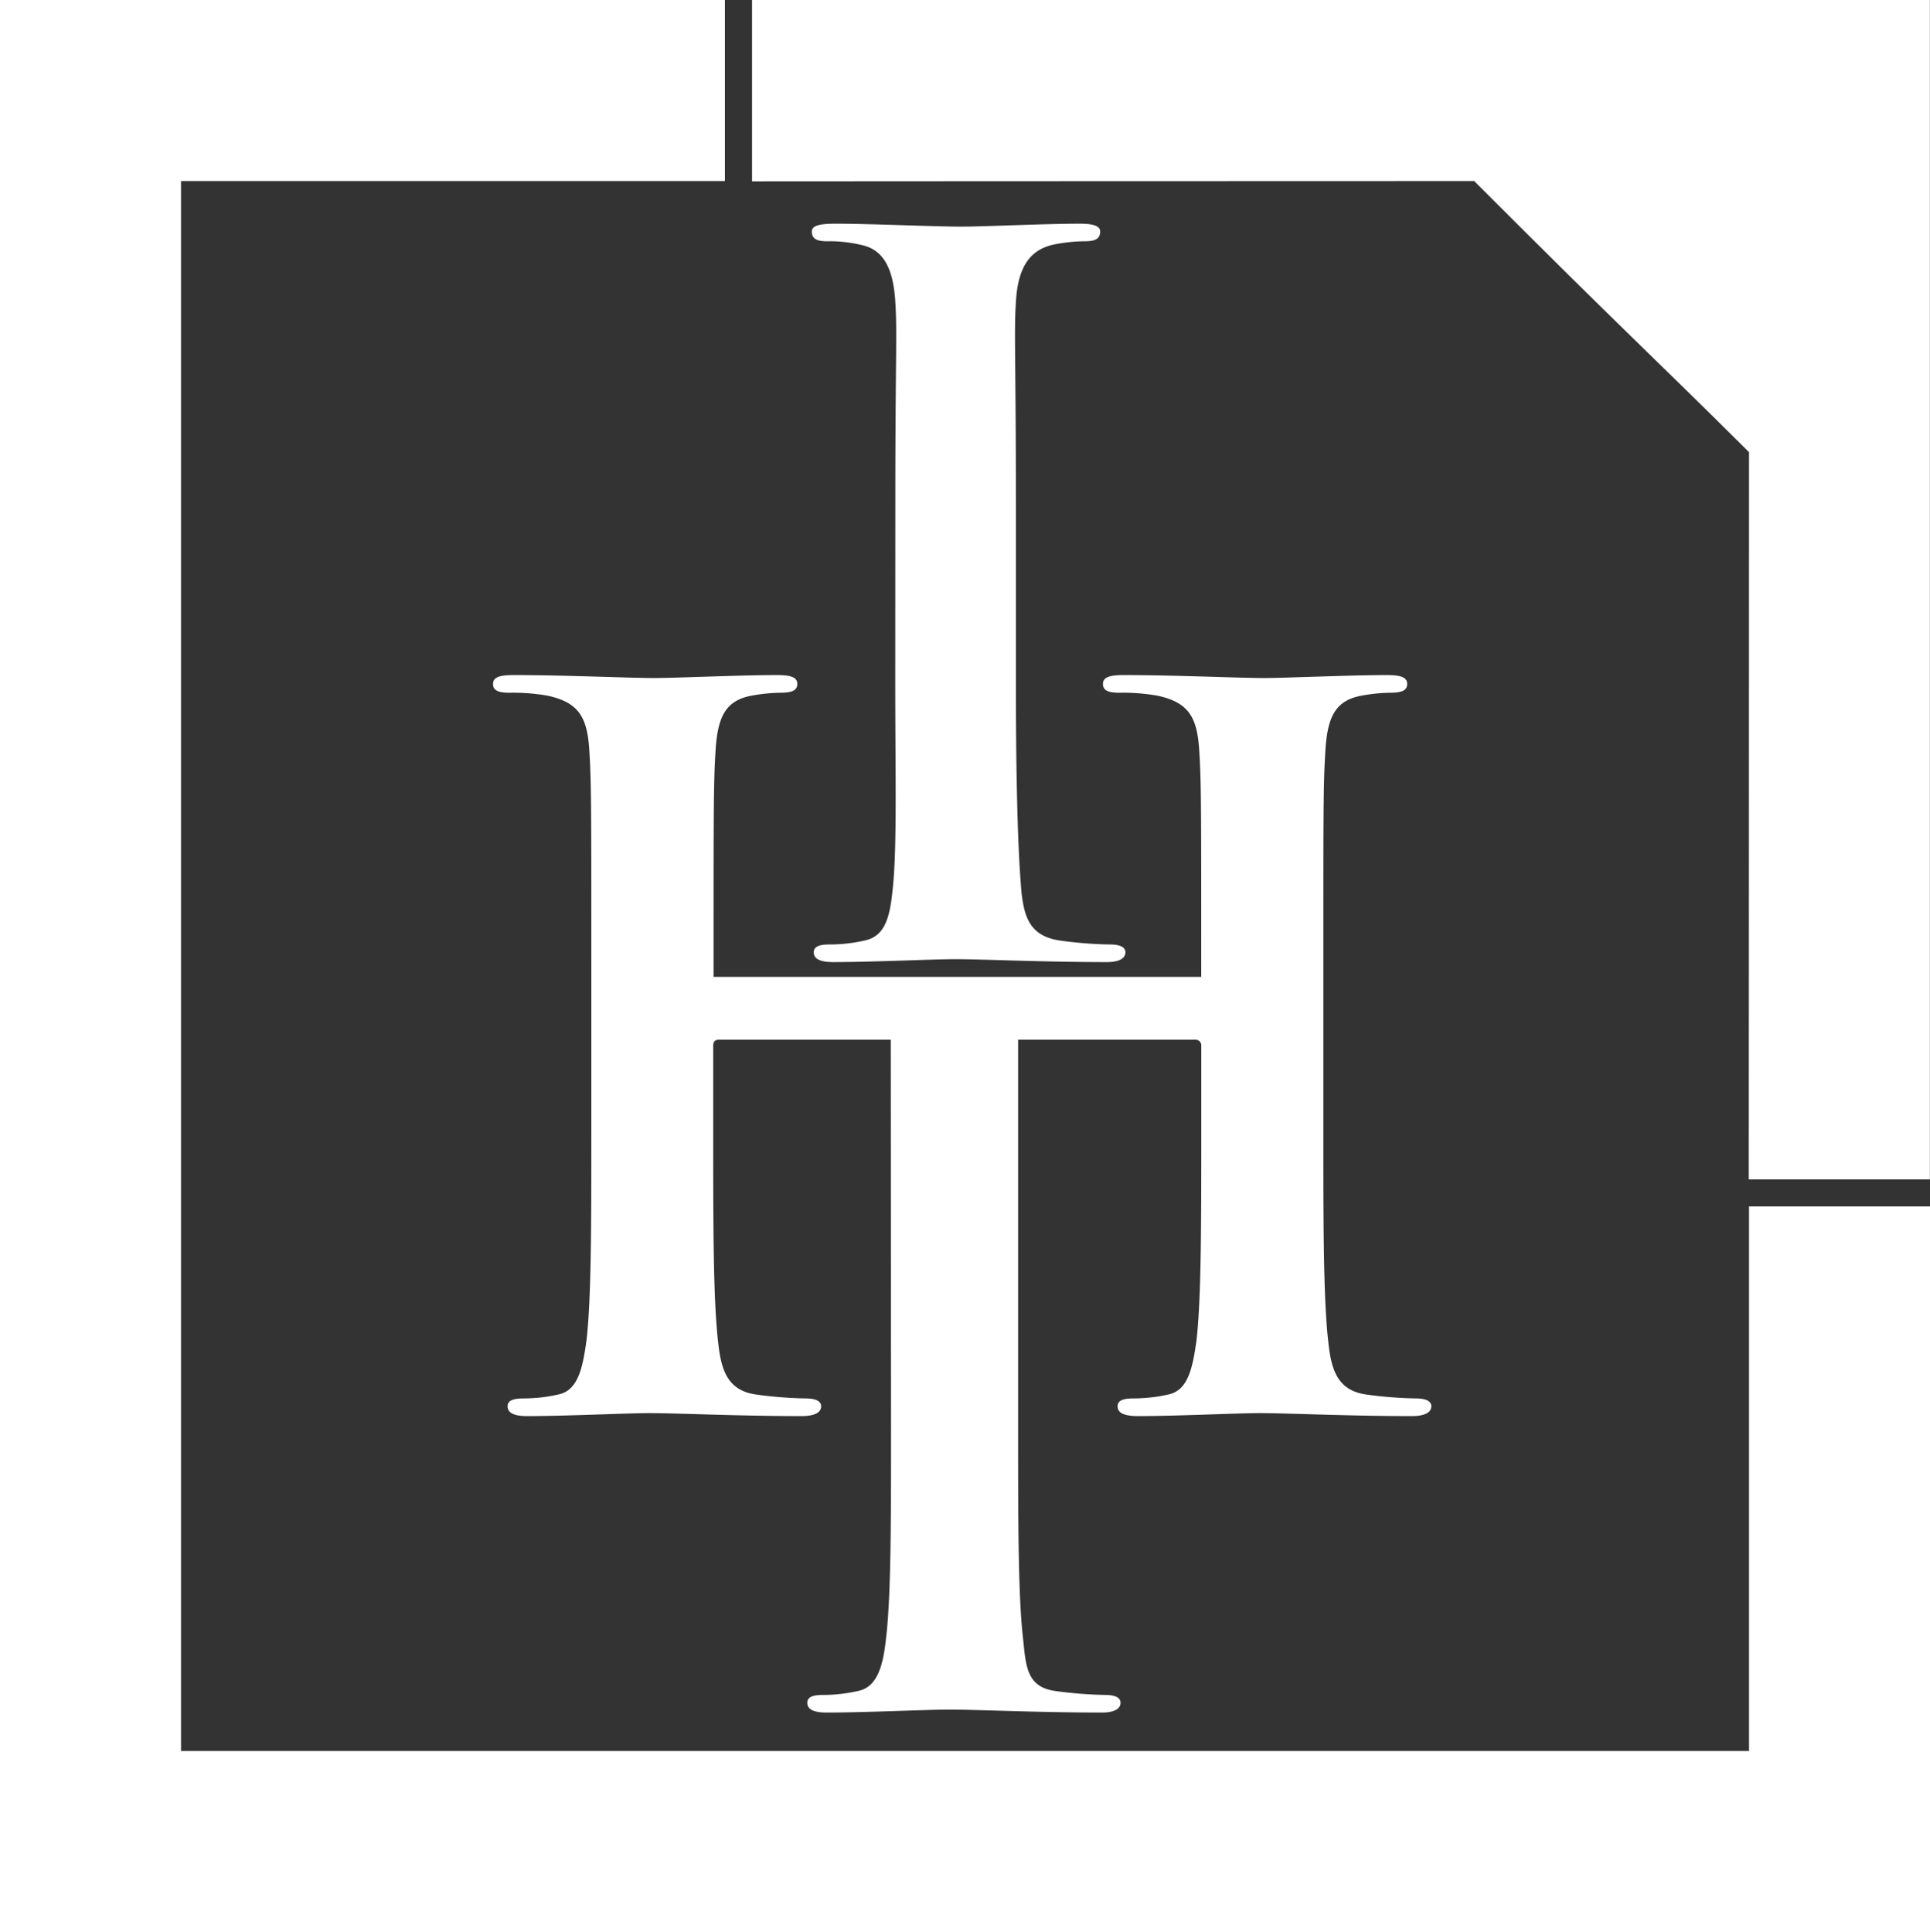
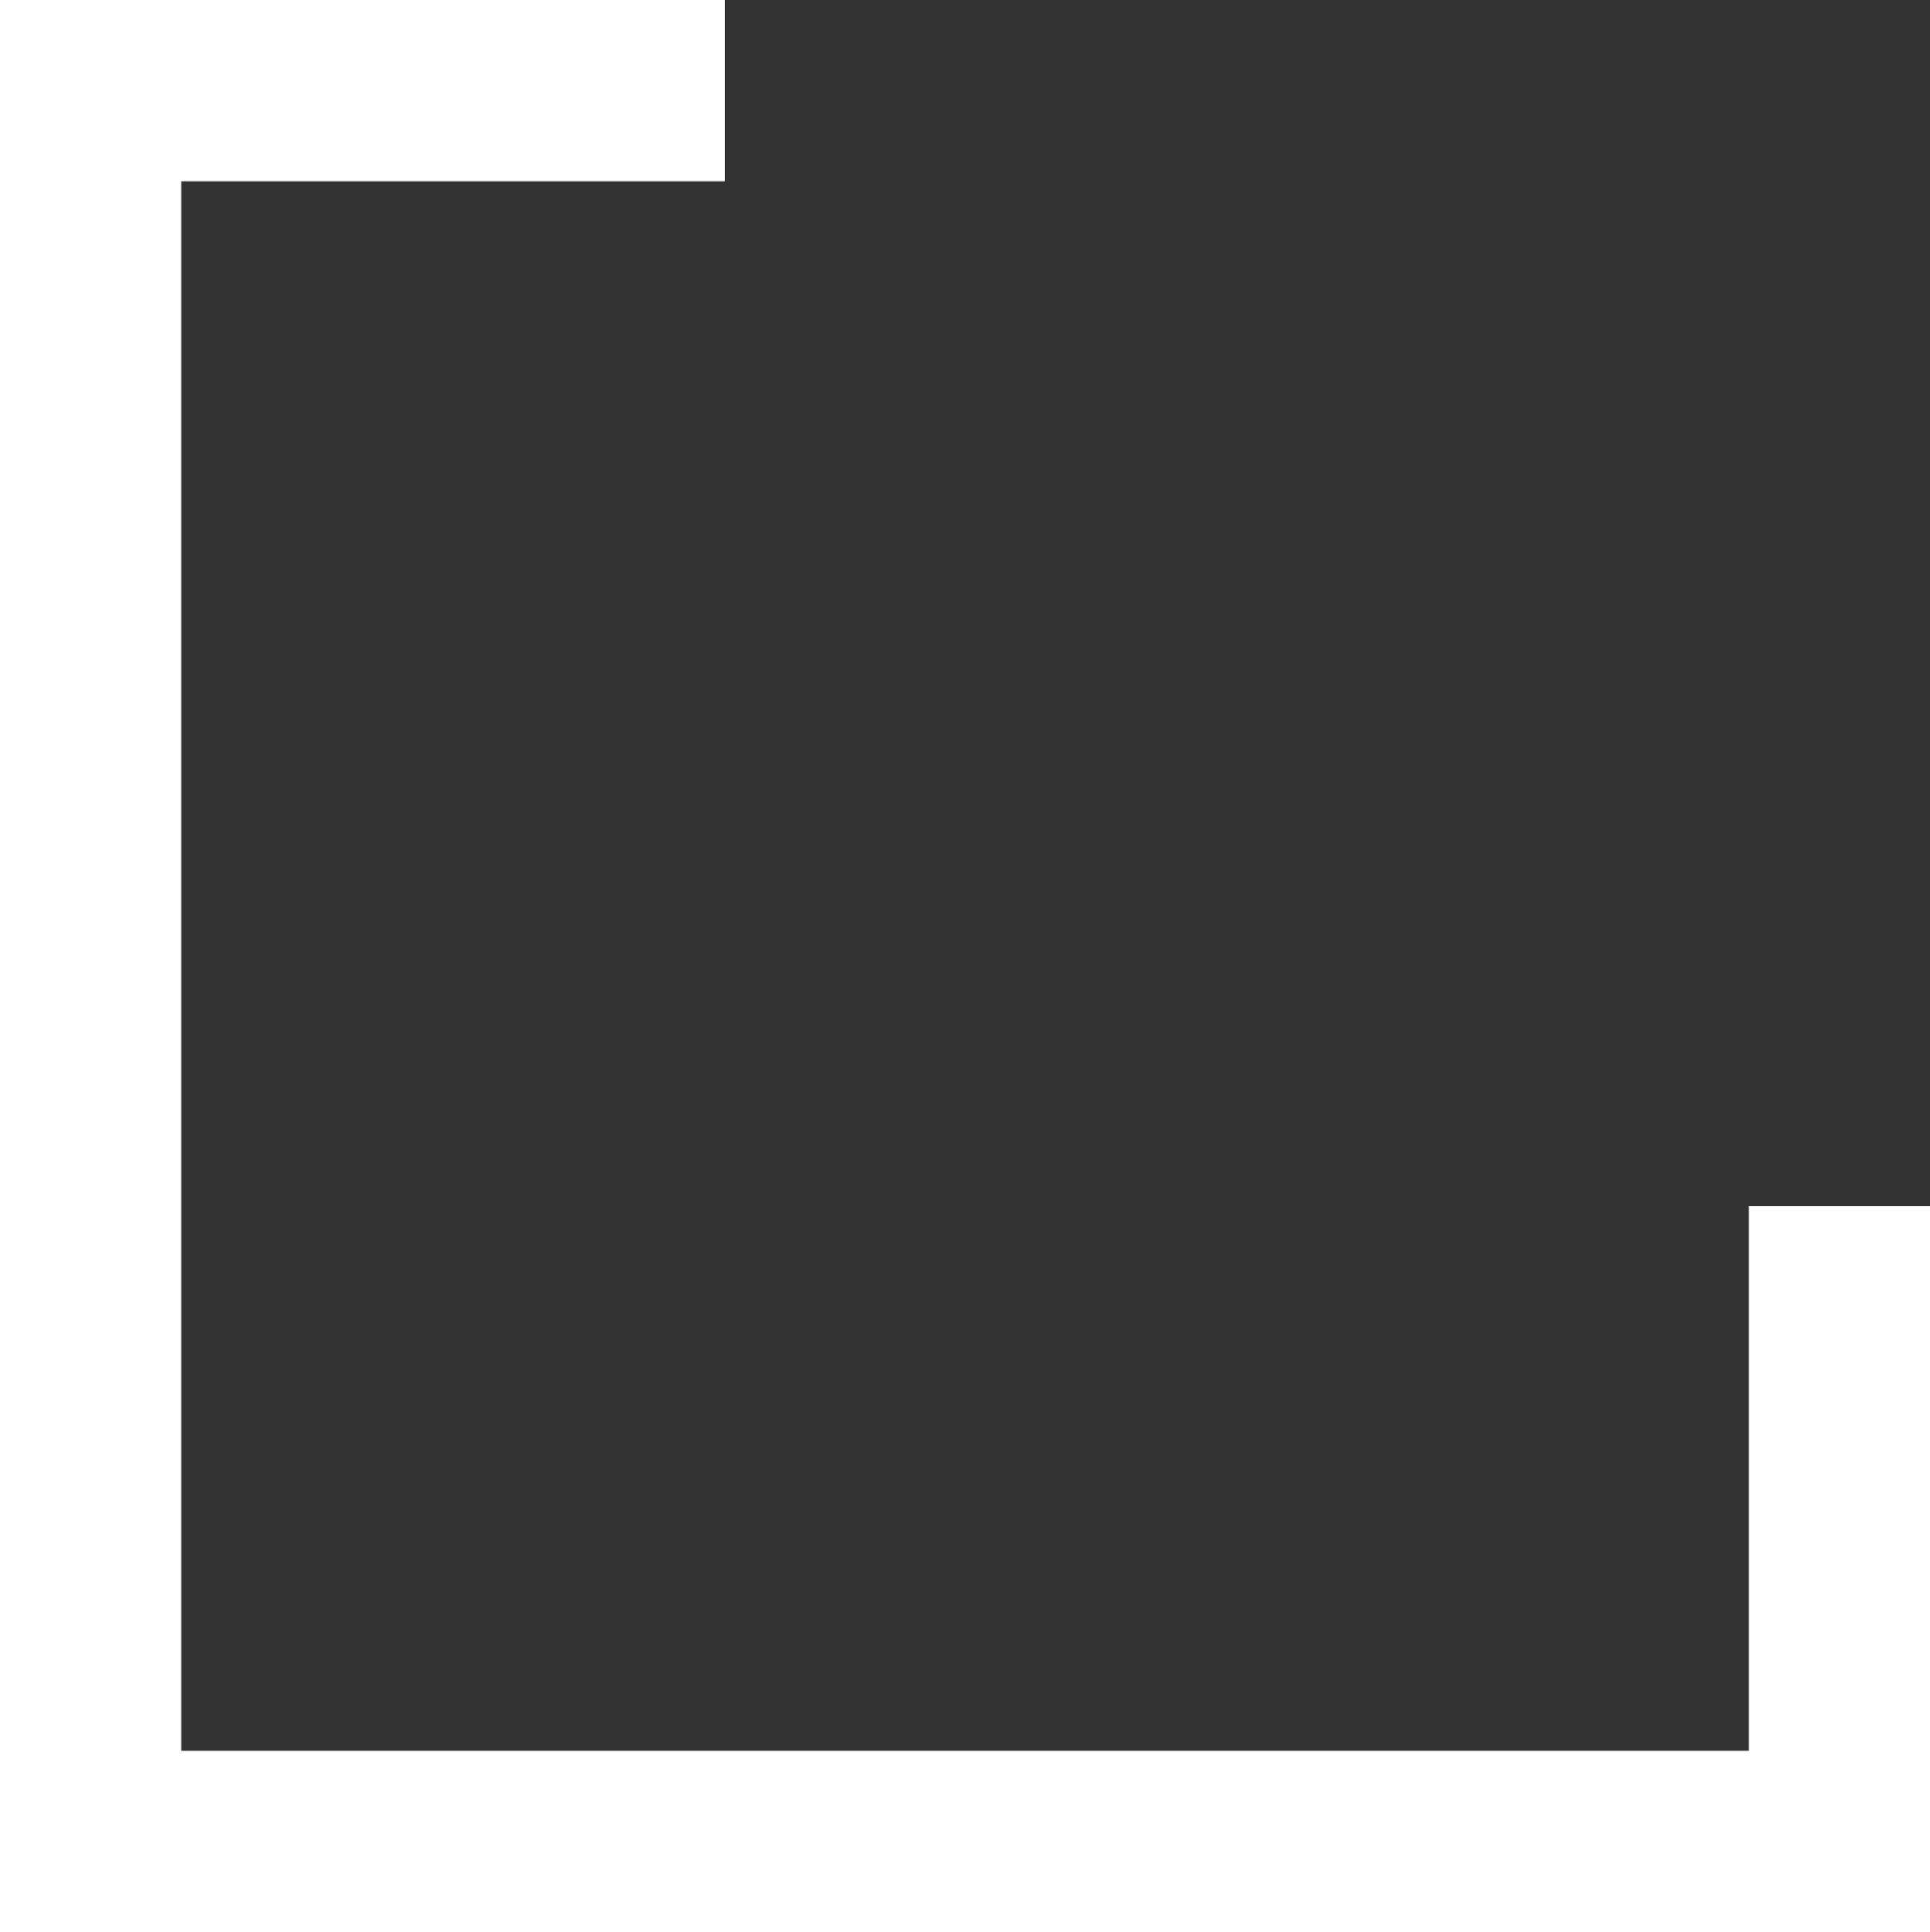
<svg xmlns="http://www.w3.org/2000/svg" width="46.773" height="46.833" viewBox="0 0 46.773 46.833">
  <rect x="0" y="0" width="46.773" height="46.833" fill="#333333" stroke="none" />
  <g id="Group_31" data-name="Group 31" transform="translate(-15.45 -830.012)">
    <path id="Path_149" data-name="Path 149" d="M15.45,830.012v46.833H62.223v-17.59H57.837v13.2h-38V834.4H33.018v-4.39Z" transform="translate(0 0)" fill="#fff" />
-     <path id="Path_150" data-name="Path 150" d="M72.463,834.4c-7.2,0-17.507.007-17.507.007v-4.4H83.5V858.6H79.111s.006-10.418.006-17.629c-2.453-2.44-2.878-2.784-6.654-6.564" transform="translate(-21.28)" fill="#fff" />
-     <path id="Path_151" data-name="Path 151" d="M60.116,852.836c0,2.3.049,4.122-.069,5.117-.07.686-.211,1.089-.682,1.184a3.81,3.81,0,0,1-.847.094c-.282,0-.377.071-.377.19,0,.165.165.237.471.237.941,0,2.423-.071,2.965-.071.636,0,2.117.071,3.67.071.259,0,.447-.071.447-.237,0-.119-.117-.19-.376-.19a9.827,9.827,0,0,1-1.2-.094c-.706-.1-.871-.521-.941-1.16-.094-1.019-.137-2.843-.137-5.14v-4.257c0-3.6-.048-4.166,0-4.923.048-.828.325-1.283.961-1.4a3.923,3.923,0,0,1,.706-.071c.235,0,.376-.048.376-.237,0-.142-.188-.189-.494-.189-.894,0-2.282.071-2.871.071-.682,0-2.164-.071-3.059-.071-.376,0-.565.047-.565.189,0,.19.142.237.377.237a3.3,3.3,0,0,1,.847.095c.518.118.752.573.8,1.378.048.758,0,1.324,0,4.923Z" transform="translate(-22.97 -6.326)" fill="#fff" />
-     <path id="Path_152" data-name="Path 152" d="M46.848,873.038c-.071,0-.141-.048-.141-.166v-.5c0-3.611,0-4.276.047-5.036.047-.832.236-1.236.873-1.355a4.173,4.173,0,0,1,.684-.071c.283,0,.425-.047.425-.214s-.165-.214-.5-.214c-.92,0-2.407.071-2.973.071-.638,0-2.124-.071-3.4-.071-.33,0-.5.047-.5.214s.142.214.4.214a4.822,4.822,0,0,1,.92.071c.779.167.968.546,1.015,1.355.047.76.047,1.425.047,5.036v4.181c0,2.185,0,4.062-.118,5.06-.095.689-.212,1.211-.684,1.307a3.829,3.829,0,0,1-.849.095c-.283,0-.378.071-.378.19,0,.166.165.238.472.238.944,0,2.43-.072,2.973-.072.661,0,2.147.072,3.681.072.283,0,.472-.072.472-.238,0-.119-.119-.19-.378-.19a9.865,9.865,0,0,1-1.2-.095c-.708-.1-.849-.618-.92-1.283-.118-1.022-.118-2.9-.118-5.084v-2.09c0-.119.071-.143.141-.143H58.386a.137.137,0,0,1,.141.143v2.09c0,2.185,0,4.062-.117,5.06-.095.689-.213,1.211-.684,1.307a3.838,3.838,0,0,1-.85.095c-.283,0-.377.071-.377.19,0,.166.164.238.5.238.92,0,2.406-.072,2.949-.072.66,0,2.147.072,3.681.072.282,0,.472-.072.472-.238,0-.119-.119-.19-.378-.19a9.88,9.88,0,0,1-1.2-.095c-.708-.1-.849-.618-.919-1.283-.119-1.022-.119-2.9-.119-5.084v-4.181c0-3.611,0-4.276.048-5.036.047-.832.236-1.236.874-1.355a4.154,4.154,0,0,1,.684-.071c.283,0,.425-.047.425-.214s-.165-.214-.5-.214c-.92,0-2.407.071-2.972.071-.638,0-2.124-.071-3.4-.071-.331,0-.5.047-.5.214s.142.214.4.214a4.824,4.824,0,0,1,.92.071c.779.167.968.546,1.015,1.355.047.76.047,1.425.047,5.036v.5c0,.119-.071.166-.141.166Z" transform="translate(-13.964 -19.107)" fill="#fff" />
-     <path id="Path_153" data-name="Path 153" d="M54.462,891.84c0,2.178,0,4.048-.119,5.043-.07.686-.212,1.207-.684,1.3a3.854,3.854,0,0,1-.849.095c-.283,0-.378.071-.378.19,0,.165.165.237.472.237.943,0,2.429-.072,2.972-.072.661,0,2.147.072,3.7.072.259,0,.448-.072.448-.237,0-.119-.118-.19-.377-.19a9.974,9.974,0,0,1-1.2-.095c-.708-.095-.716-.616-.786-1.278-.119-1.019-.119-2.888-.119-5.067v-9.706l3.145.072c2.1.047,2.431.71,2.477,1.325l.024.261c.023.355.071.473.259.473.142,0,.188-.142.213-.379,0-.615.071-2.249.071-2.746,0-.355-.024-.5-.189-.5-.189,0,.042.236-1.468.236H50.054c-.778,0,.209-.048-.475-.118a5.472,5.472,0,0,1-1.015-.284c-.142,0-.212.142-.283.45-.048.189-.5,2.344-.5,2.722,0,.261.047.379.212.379.141,0,.213-.095.259-.284a2.823,2.823,0,0,1,.4-.829c.354-.52.92-.639,2.288-.686l3.515-.1Z" transform="translate(-17.418 -27.183)" fill="#fff" />
  </g>
</svg>